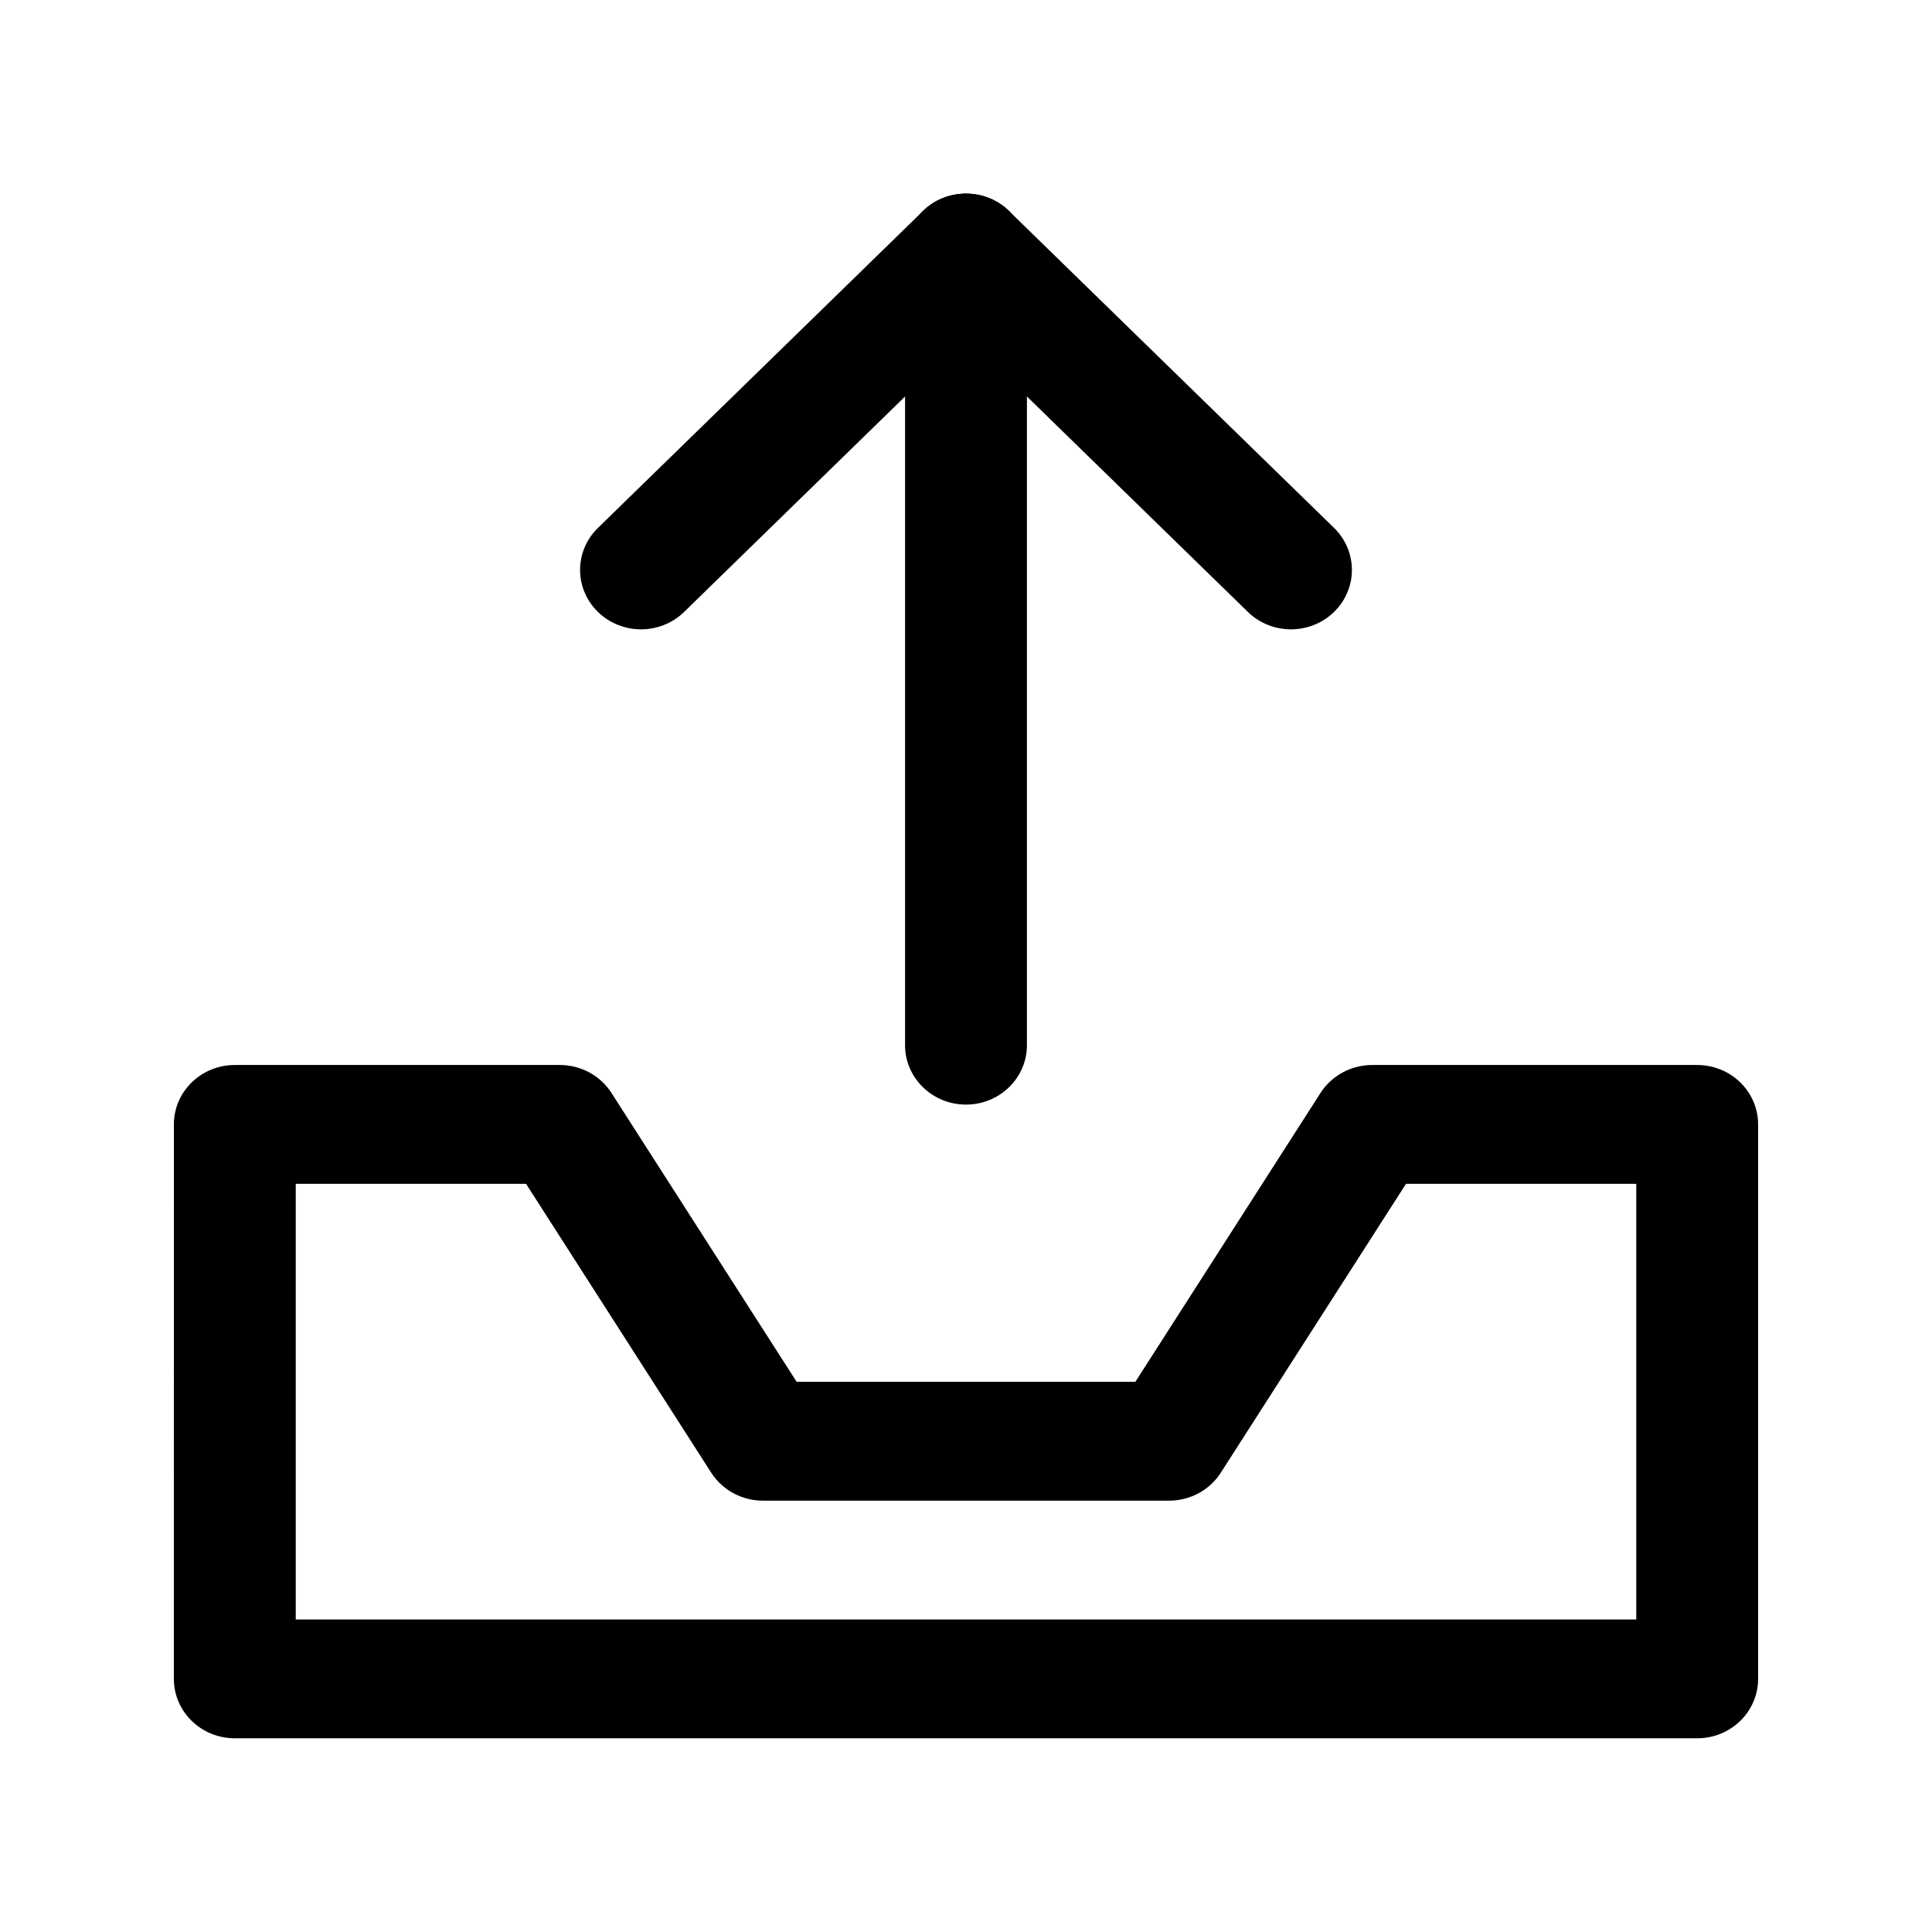
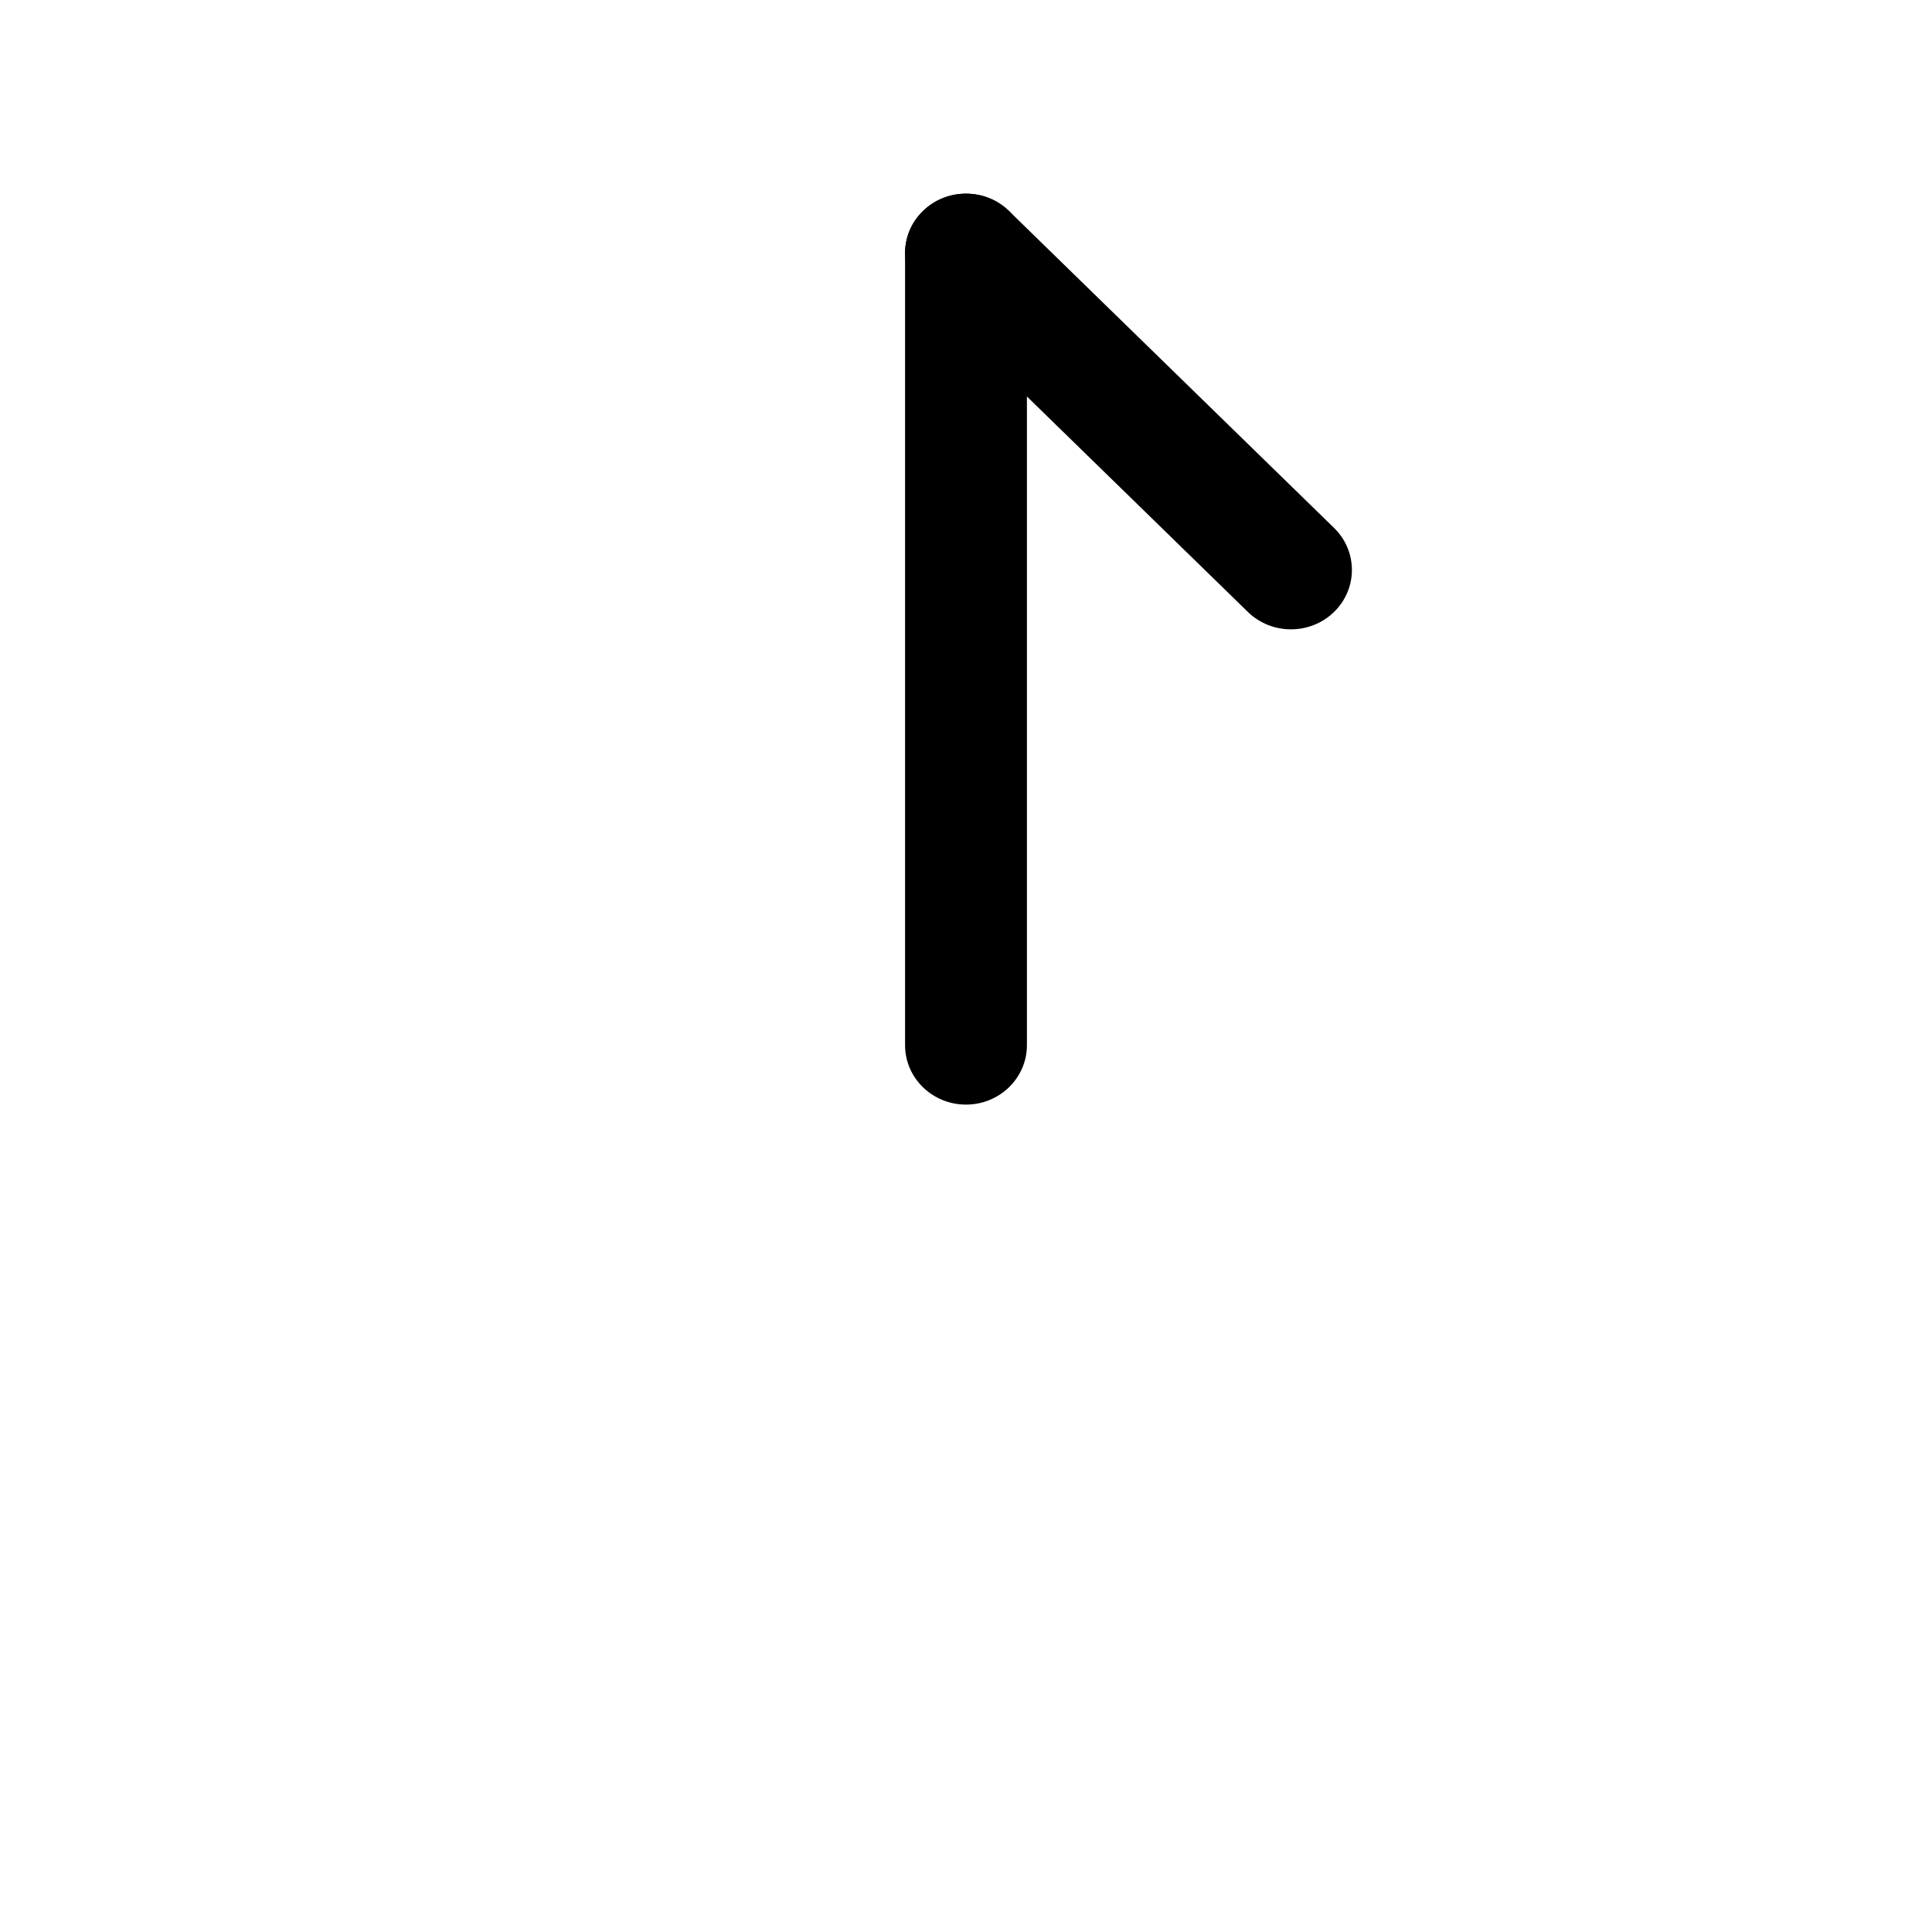
<svg xmlns="http://www.w3.org/2000/svg" fill="#000000" width="800px" height="800px" version="1.1" viewBox="144 144 512 512">
  <g fill-rule="evenodd">
-     <path d="m190.08 441.98c0-8.695 7.231-15.746 16.148-15.746h86.121c5.566 0 10.742 2.797 13.691 7.398l49.082 76.57h89.754l49.082-76.57c2.953-4.602 8.125-7.398 13.691-7.398h86.125c8.918 0 16.145 7.051 16.145 15.746v146.94c0 8.695-7.227 15.746-16.145 15.746h-387.55c-8.918 0-16.148-7.051-16.148-15.746zm32.297 15.742v115.46h355.25v-115.46h-61.02l-49.086 76.57c-2.949 4.602-8.125 7.398-13.691 7.398h-107.65c-5.566 0-10.742-2.797-13.691-7.398l-49.082-76.57z" />
    <path d="m400 436.73c8.914 0 16.145-7.051 16.145-15.742v-209.92c0-8.695-7.231-15.746-16.145-15.746-8.918 0-16.148 7.051-16.148 15.746v209.92c0 8.691 7.231 15.742 16.148 15.742z" />
-     <path d="m302.46 306.17c6.305 6.148 16.527 6.148 22.836 0l86.121-83.969c6.305-6.148 6.305-16.117 0-22.266-6.309-6.148-16.531-6.148-22.836 0l-86.121 83.969c-6.309 6.148-6.309 16.117 0 22.266z" />
    <path d="m497.54 306.17c6.305-6.148 6.305-16.117 0-22.266l-86.121-83.969c-6.309-6.148-16.531-6.148-22.836 0-6.309 6.148-6.309 16.117 0 22.266l86.117 83.969c6.309 6.148 16.531 6.148 22.84 0z" />
  </g>
</svg>